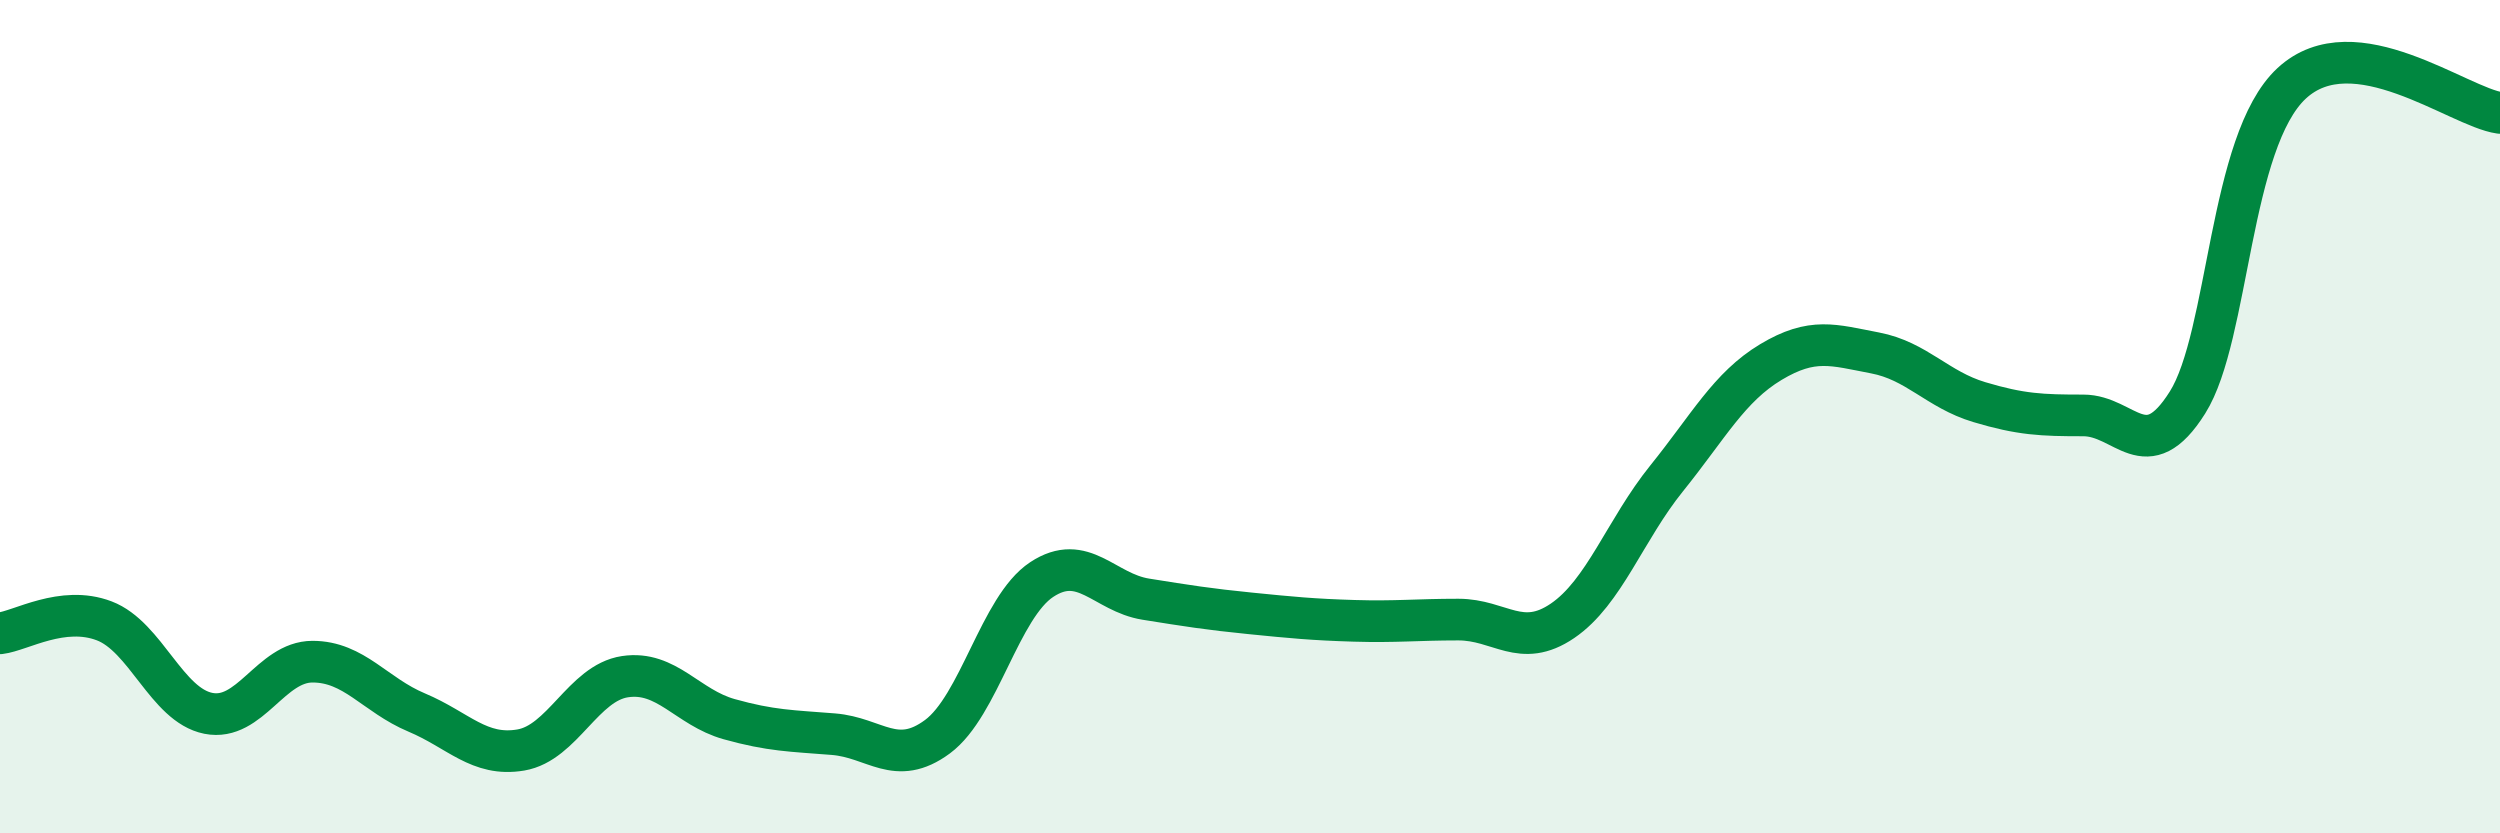
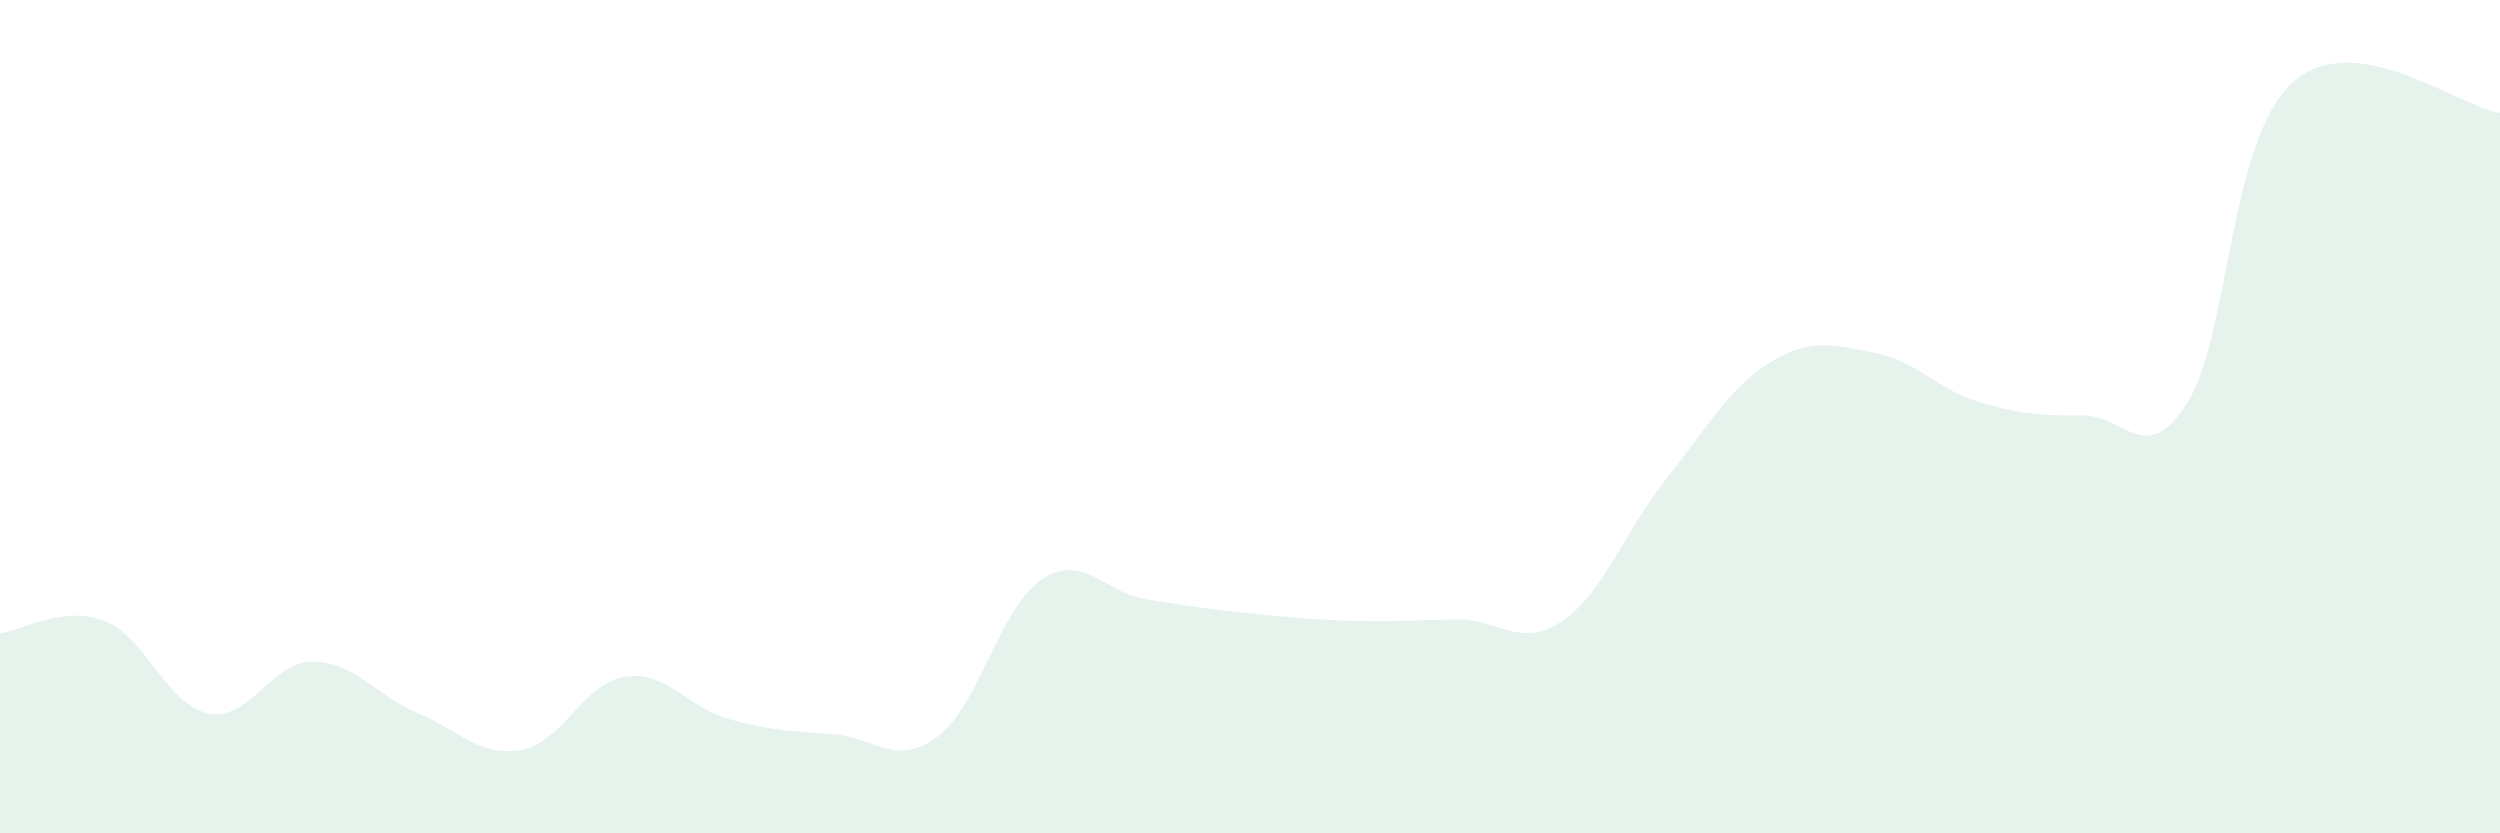
<svg xmlns="http://www.w3.org/2000/svg" width="60" height="20" viewBox="0 0 60 20">
  <path d="M 0,15.2 C 0.5,15.14 1.5,14.52 2.5,14.9 C 3.5,15.28 4,16.92 5,17.12 C 6,17.32 6.5,15.88 7.5,15.88 C 8.5,15.88 9,16.68 10,17.1 C 11,17.52 11.5,18.17 12.5,18 C 13.5,17.83 14,16.39 15,16.24 C 16,16.09 16.5,16.98 17.5,17.26 C 18.5,17.54 19,17.54 20,17.62 C 21,17.7 21.5,18.42 22.5,17.68 C 23.5,16.94 24,14.57 25,13.91 C 26,13.25 26.5,14.22 27.5,14.38 C 28.5,14.54 29,14.62 30,14.72 C 31,14.82 31.5,14.87 32.5,14.9 C 33.5,14.93 34,14.87 35,14.87 C 36,14.87 36.5,15.58 37.5,14.9 C 38.5,14.22 39,12.72 40,11.48 C 41,10.24 41.5,9.29 42.5,8.69 C 43.5,8.09 44,8.28 45,8.47 C 46,8.66 46.5,9.35 47.5,9.65 C 48.5,9.95 49,9.97 50,9.97 C 51,9.97 51.5,11.25 52.5,9.66 C 53.5,8.07 53.5,3.39 55,2 C 56.5,0.61 59,2.57 60,2.71L60 20L0 20Z" fill="#008740" opacity="0.1" stroke-linecap="round" stroke-linejoin="round" />
-   <path d="M 0,15.2 C 0.5,15.14 1.5,14.52 2.5,14.9 C 3.5,15.28 4,16.92 5,17.12 C 6,17.32 6.5,15.88 7.5,15.88 C 8.5,15.88 9,16.68 10,17.1 C 11,17.52 11.5,18.17 12.5,18 C 13.5,17.83 14,16.39 15,16.24 C 16,16.09 16.5,16.98 17.5,17.26 C 18.5,17.54 19,17.54 20,17.62 C 21,17.7 21.5,18.42 22.5,17.68 C 23.5,16.94 24,14.57 25,13.91 C 26,13.25 26.5,14.22 27.5,14.38 C 28.5,14.54 29,14.62 30,14.72 C 31,14.82 31.5,14.87 32.5,14.9 C 33.5,14.93 34,14.87 35,14.87 C 36,14.87 36.5,15.58 37.5,14.9 C 38.5,14.22 39,12.72 40,11.48 C 41,10.24 41.5,9.29 42.5,8.69 C 43.5,8.09 44,8.28 45,8.47 C 46,8.66 46.5,9.35 47.5,9.65 C 48.5,9.95 49,9.97 50,9.97 C 51,9.97 51.5,11.25 52.5,9.66 C 53.5,8.07 53.5,3.39 55,2 C 56.5,0.61 59,2.57 60,2.71" stroke="#008740" stroke-width="1" fill="none" stroke-linecap="round" stroke-linejoin="round" />
</svg>